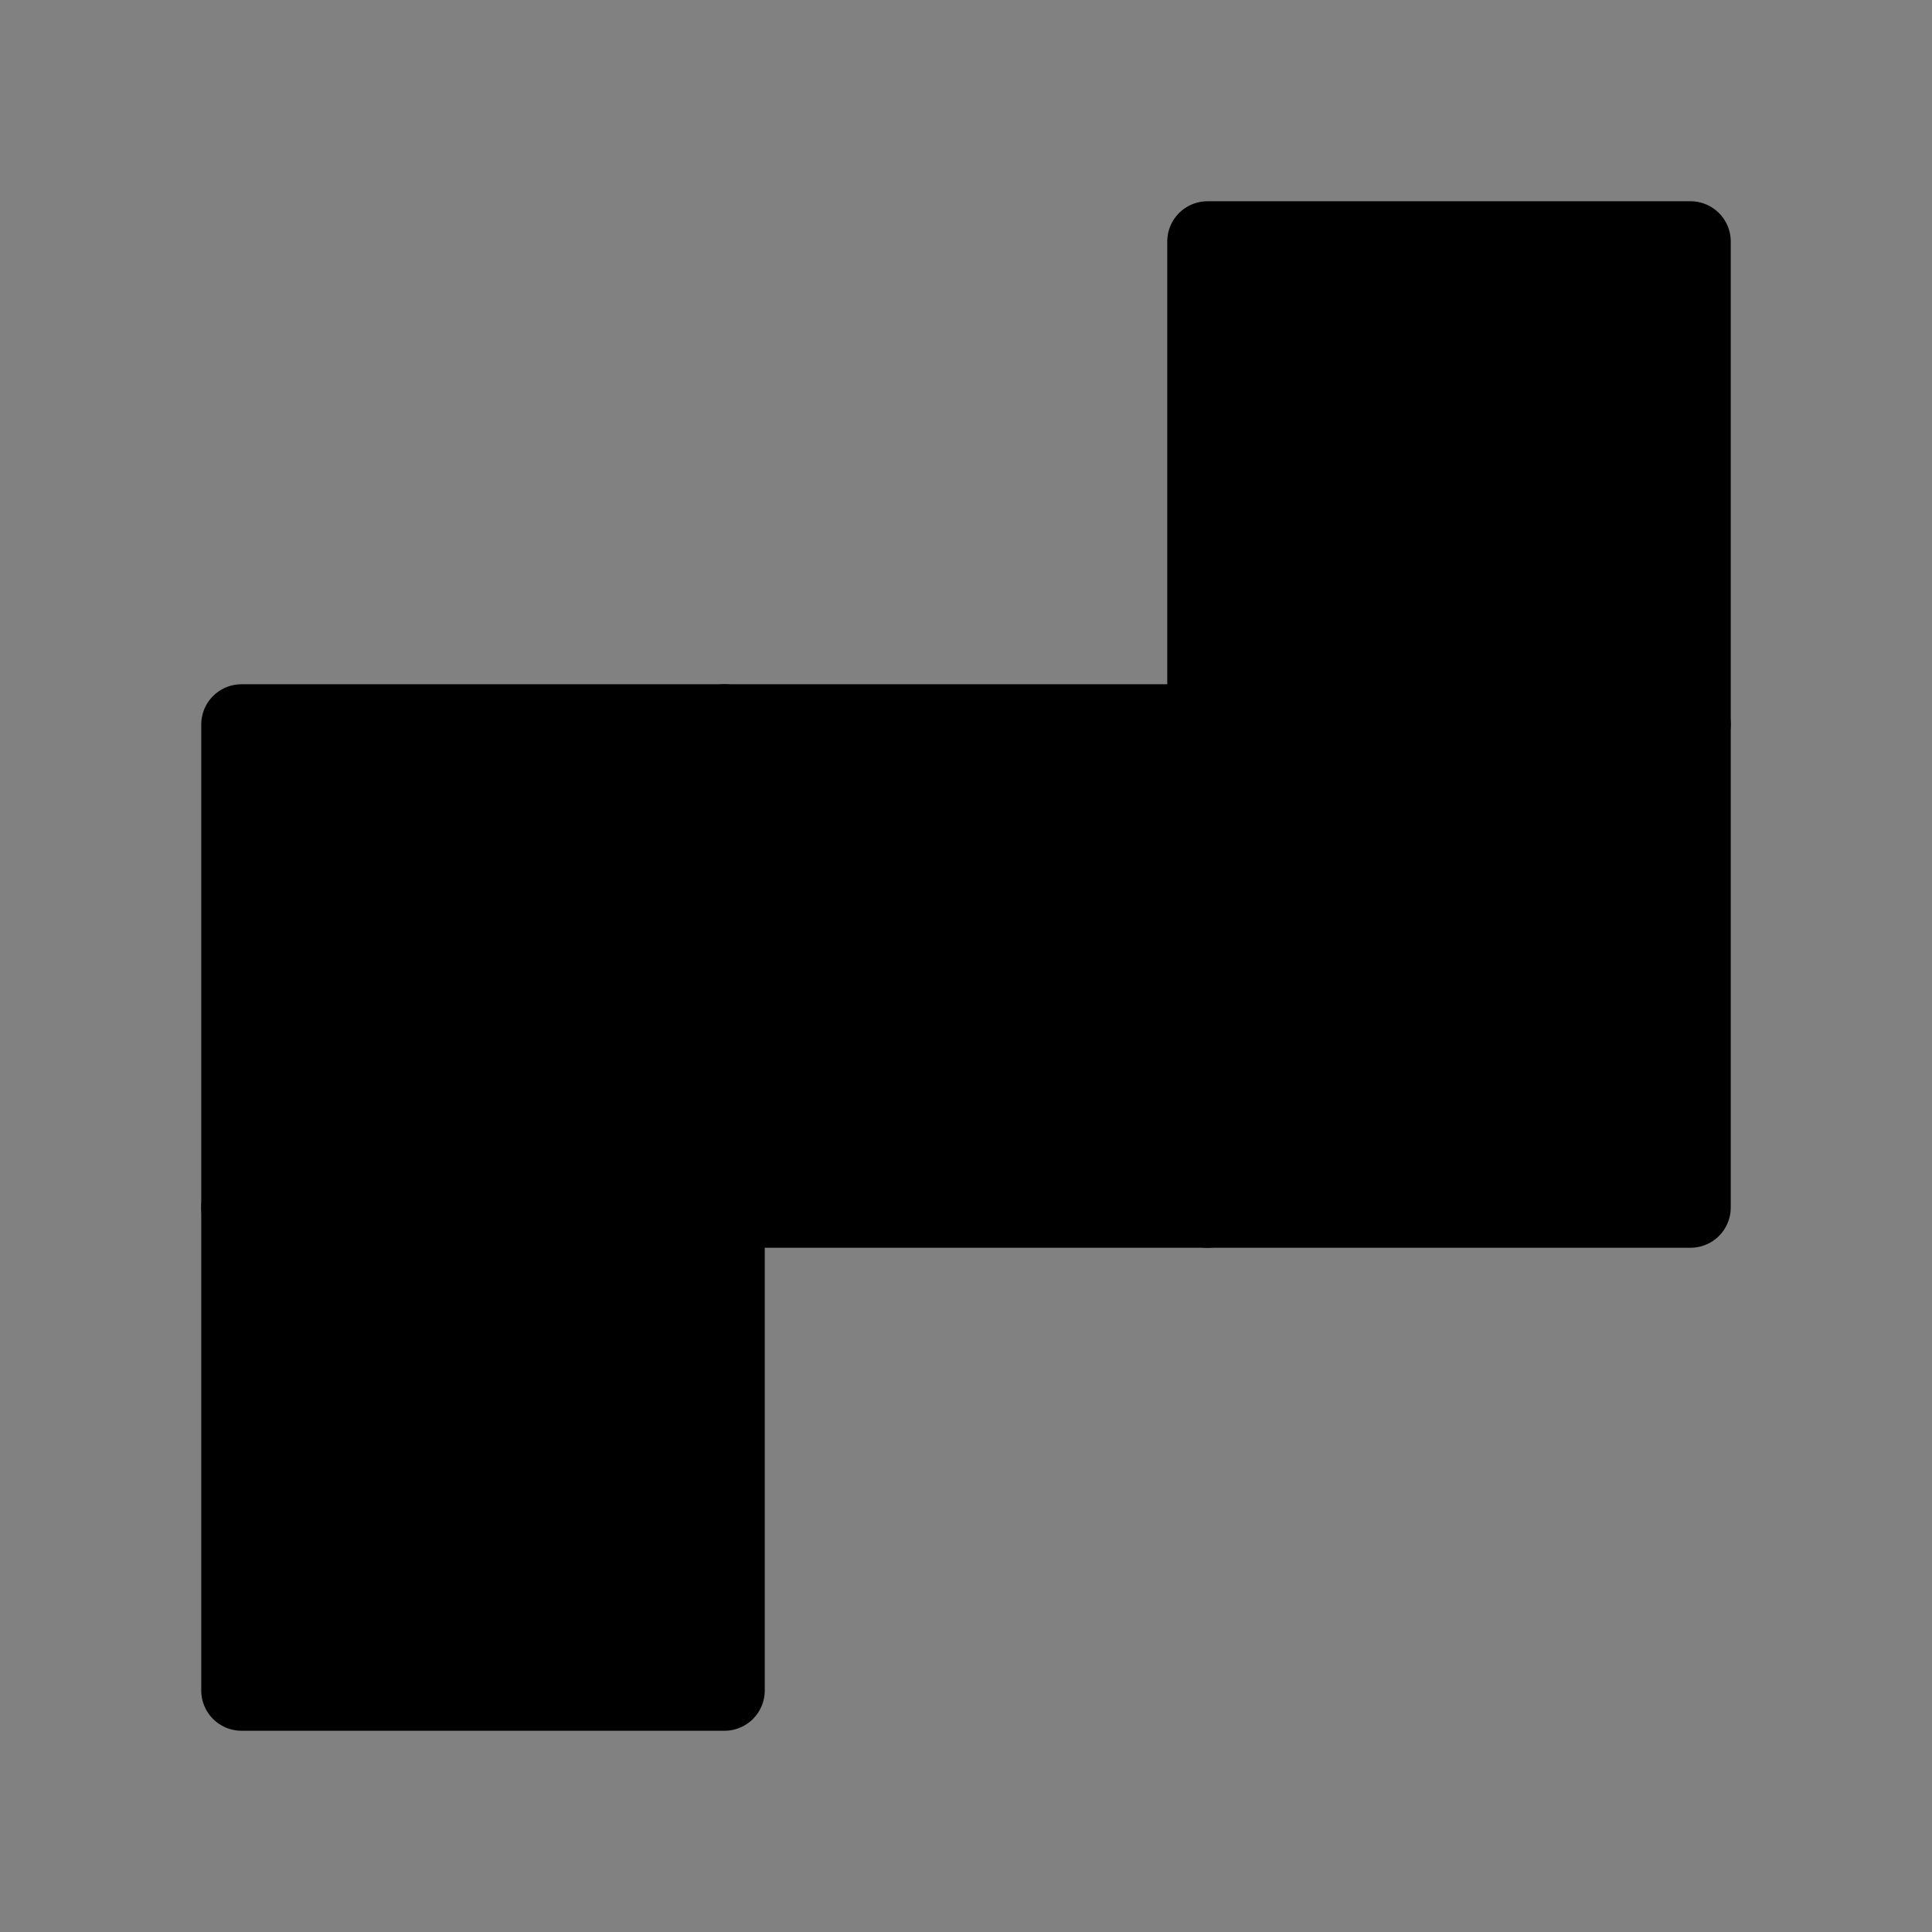
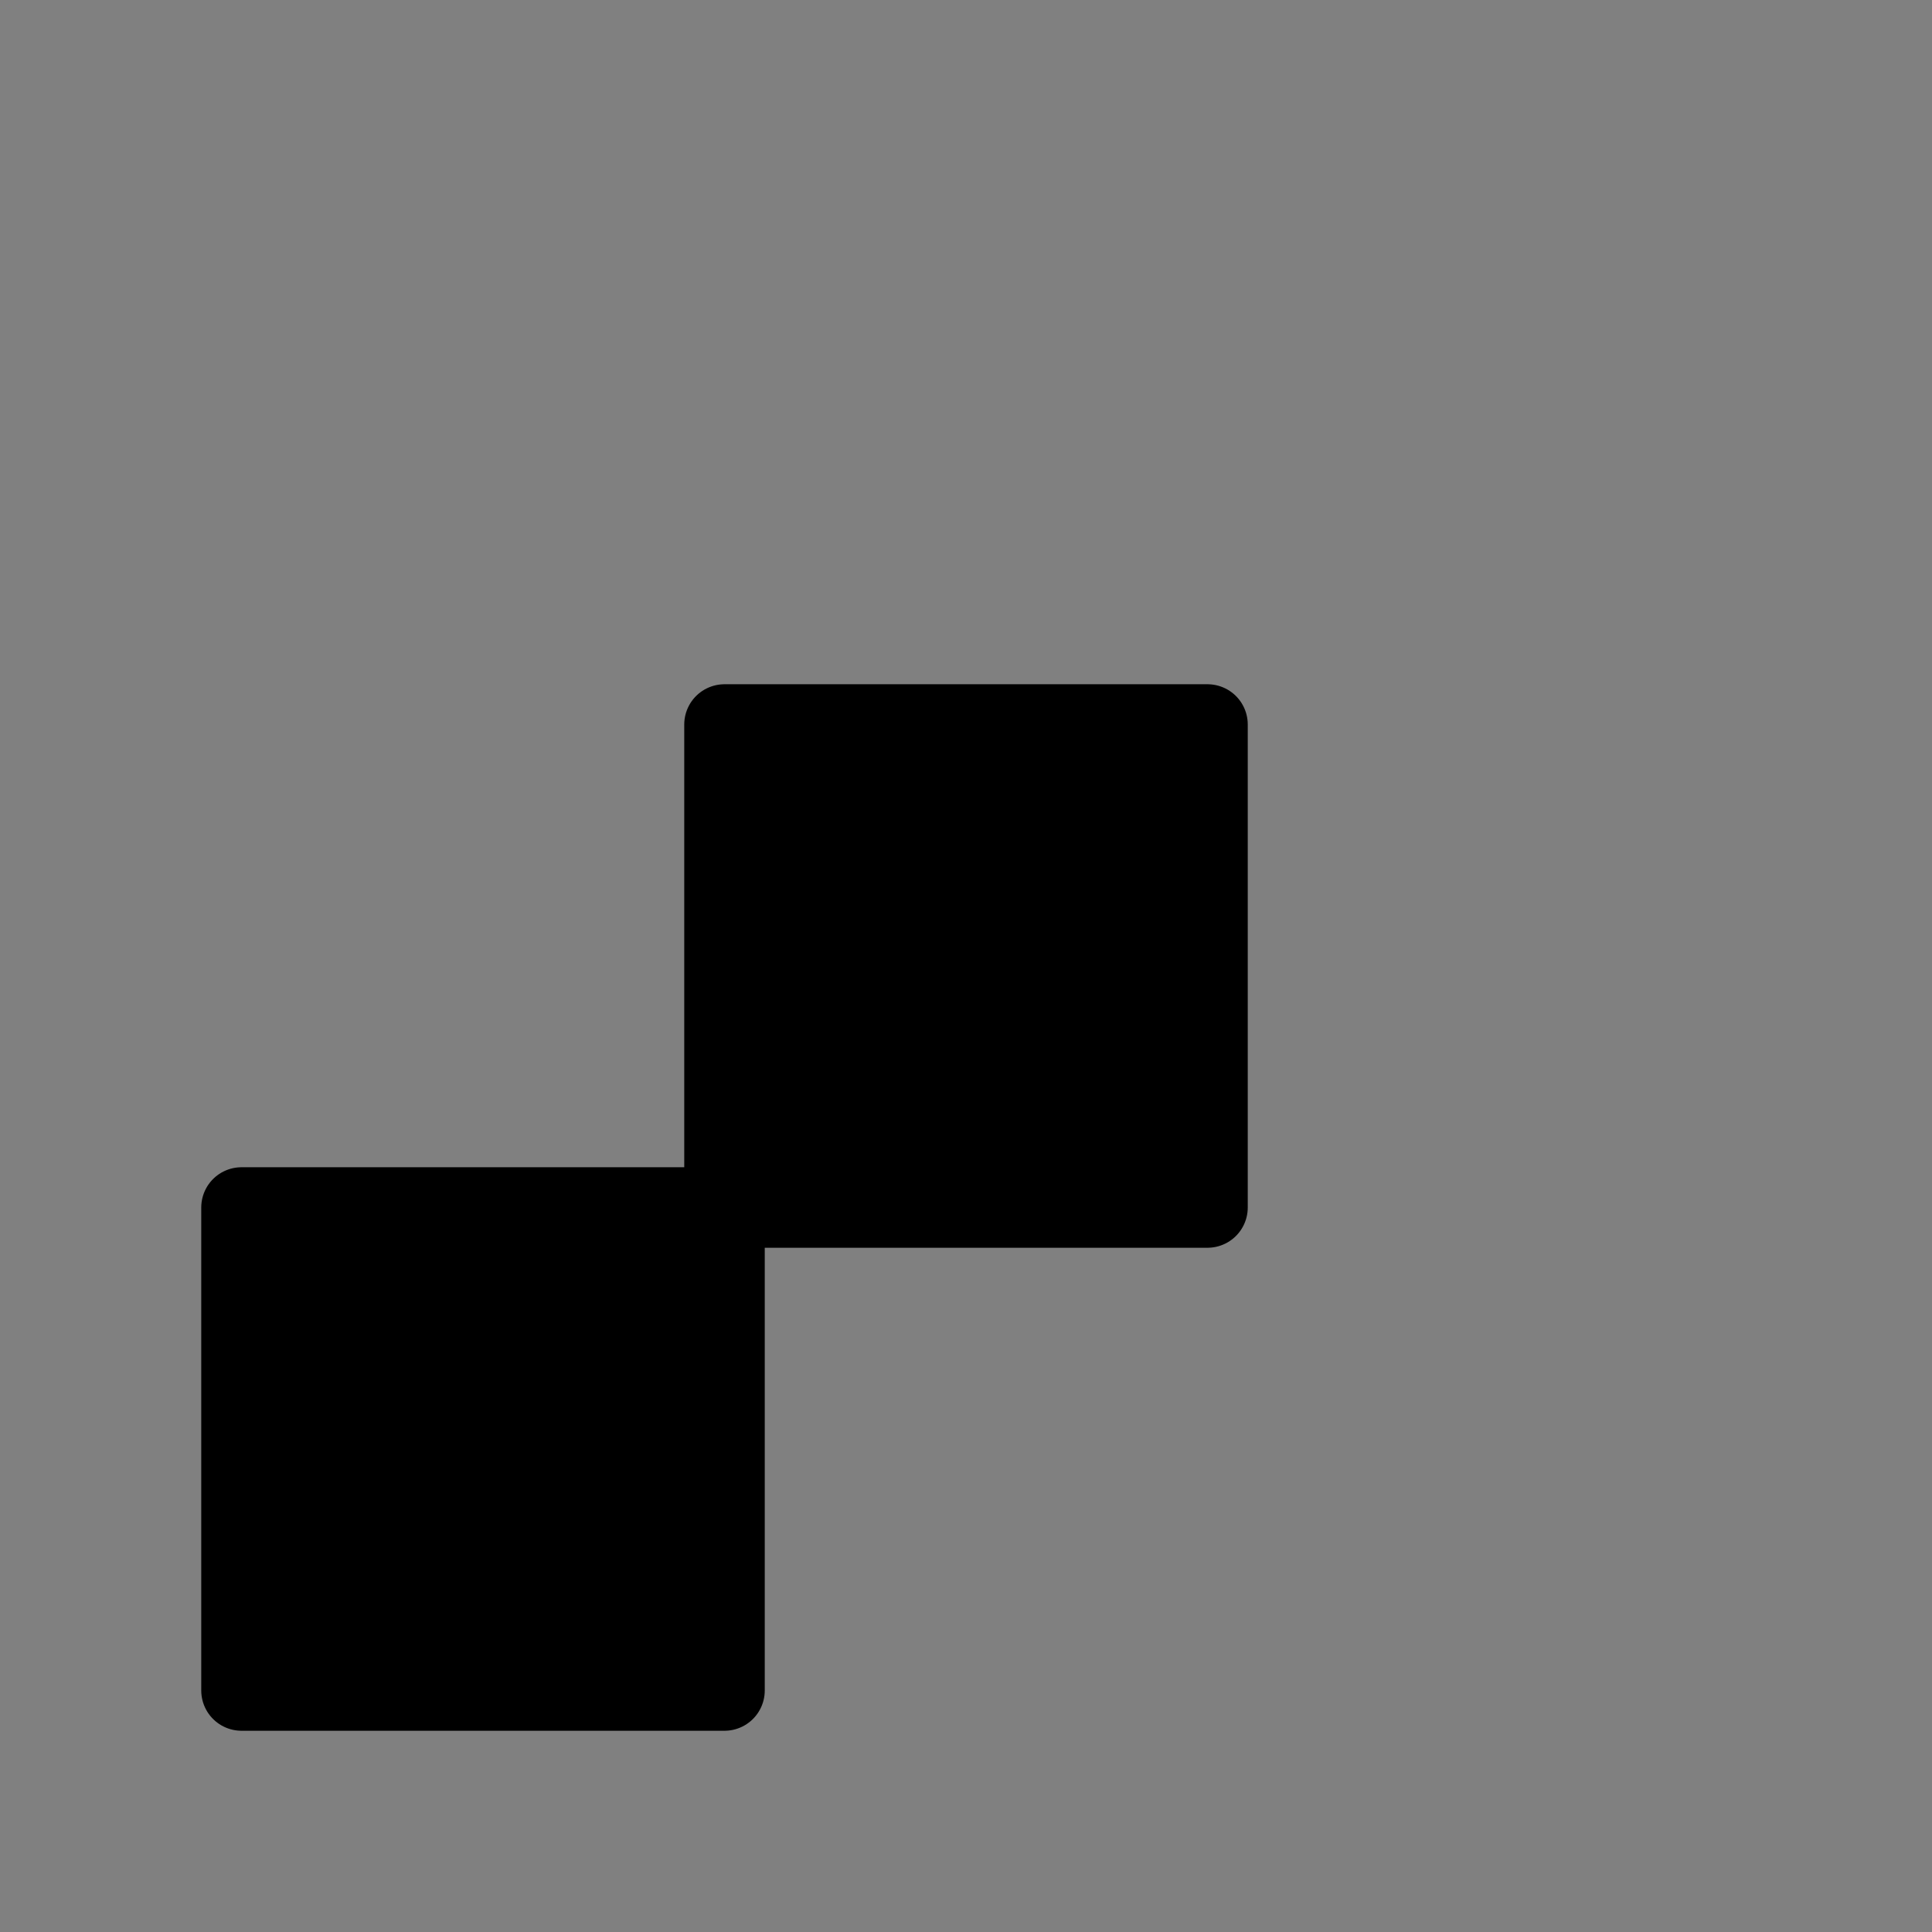
<svg xmlns="http://www.w3.org/2000/svg" viewBox="0 0 48 48" fill="none">
  <rect x="0" y="0" width="48" height="48" fill="#808080" stroke="none" />
-   <rect width="48" height="48" fill="white" fill-opacity="0.01" />
  <path d="M6 30H18V42H6V30Z" fill="currentColor" stroke="currentColor" stroke-width="2" stroke-linecap="round" stroke-linejoin="round" />
-   <path d="M30 6H42V18H30V6Z" fill="currentColor" stroke="currentColor" stroke-width="2" stroke-linecap="round" stroke-linejoin="round" />
-   <path d="M30 18H42V30H30V18Z" fill="currentColor" stroke="currentColor" stroke-width="2" stroke-linecap="round" stroke-linejoin="round" />
  <path d="M18 18H30V30H18V18Z" fill="currentColor" stroke="currentColor" stroke-width="2" stroke-linecap="round" stroke-linejoin="round" />
-   <path d="M6 18H18V30H6V18Z" fill="currentColor" stroke="currentColor" stroke-width="2" stroke-linecap="round" stroke-linejoin="round" />
</svg>